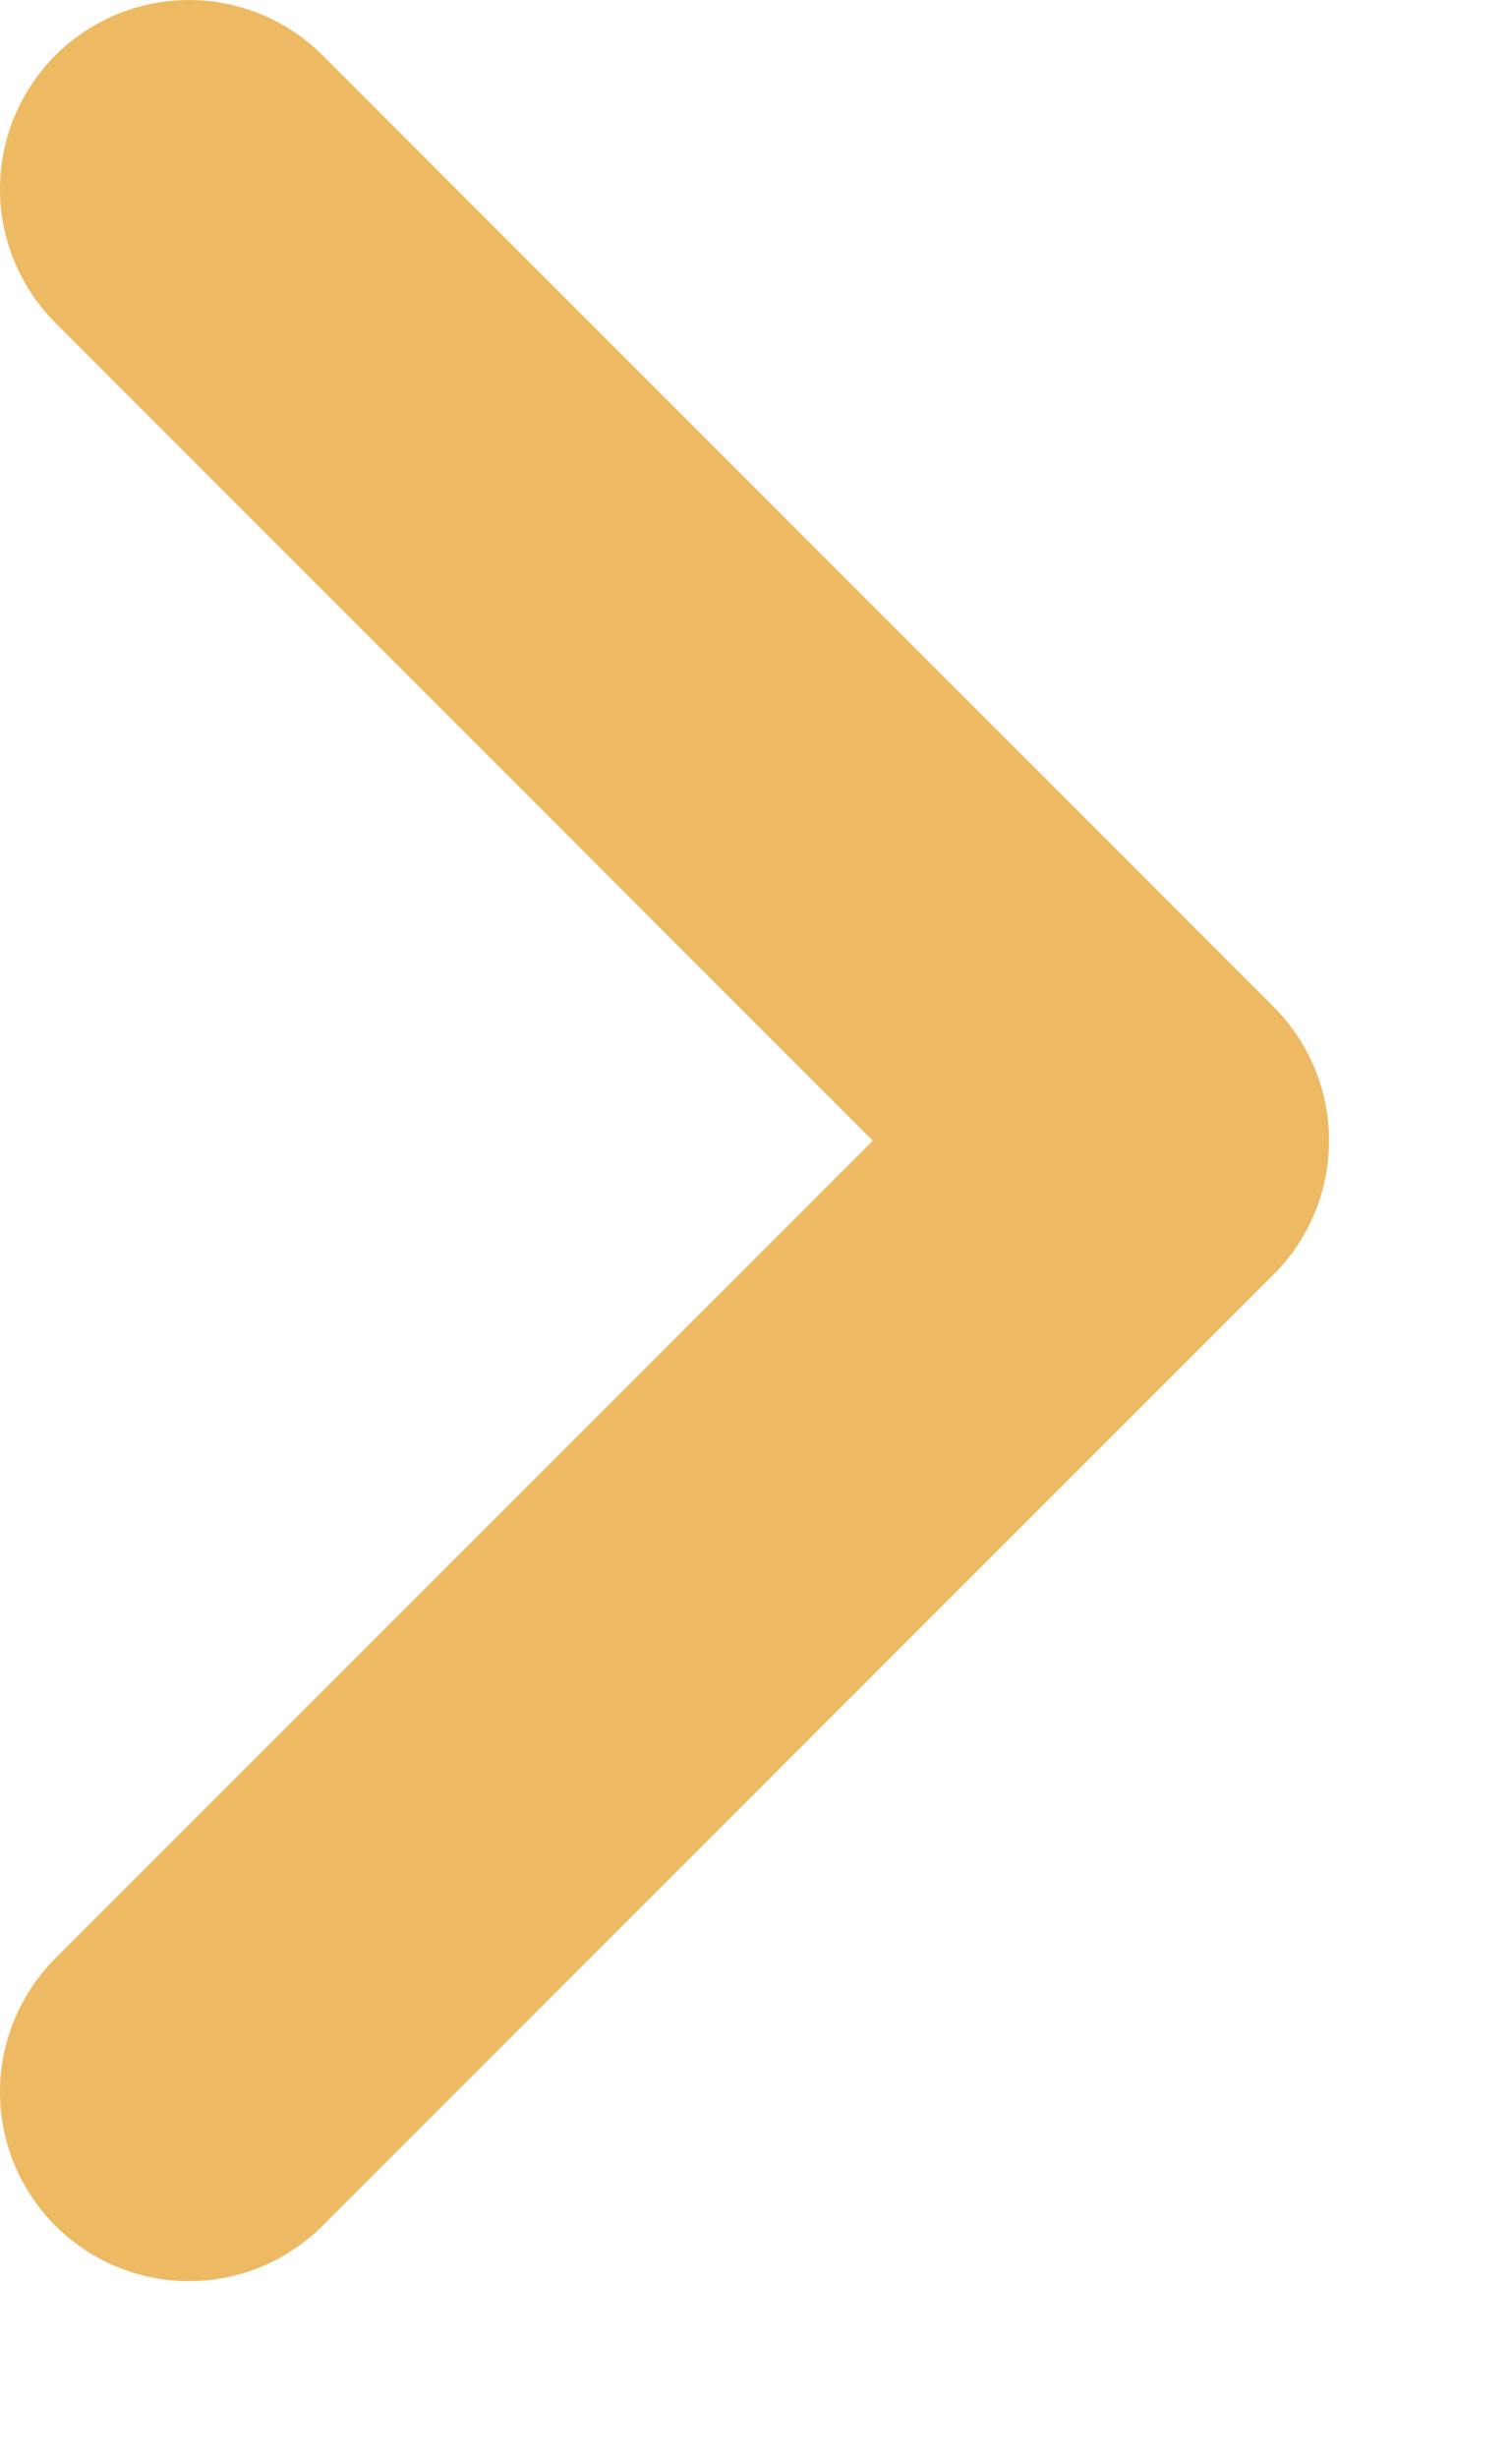
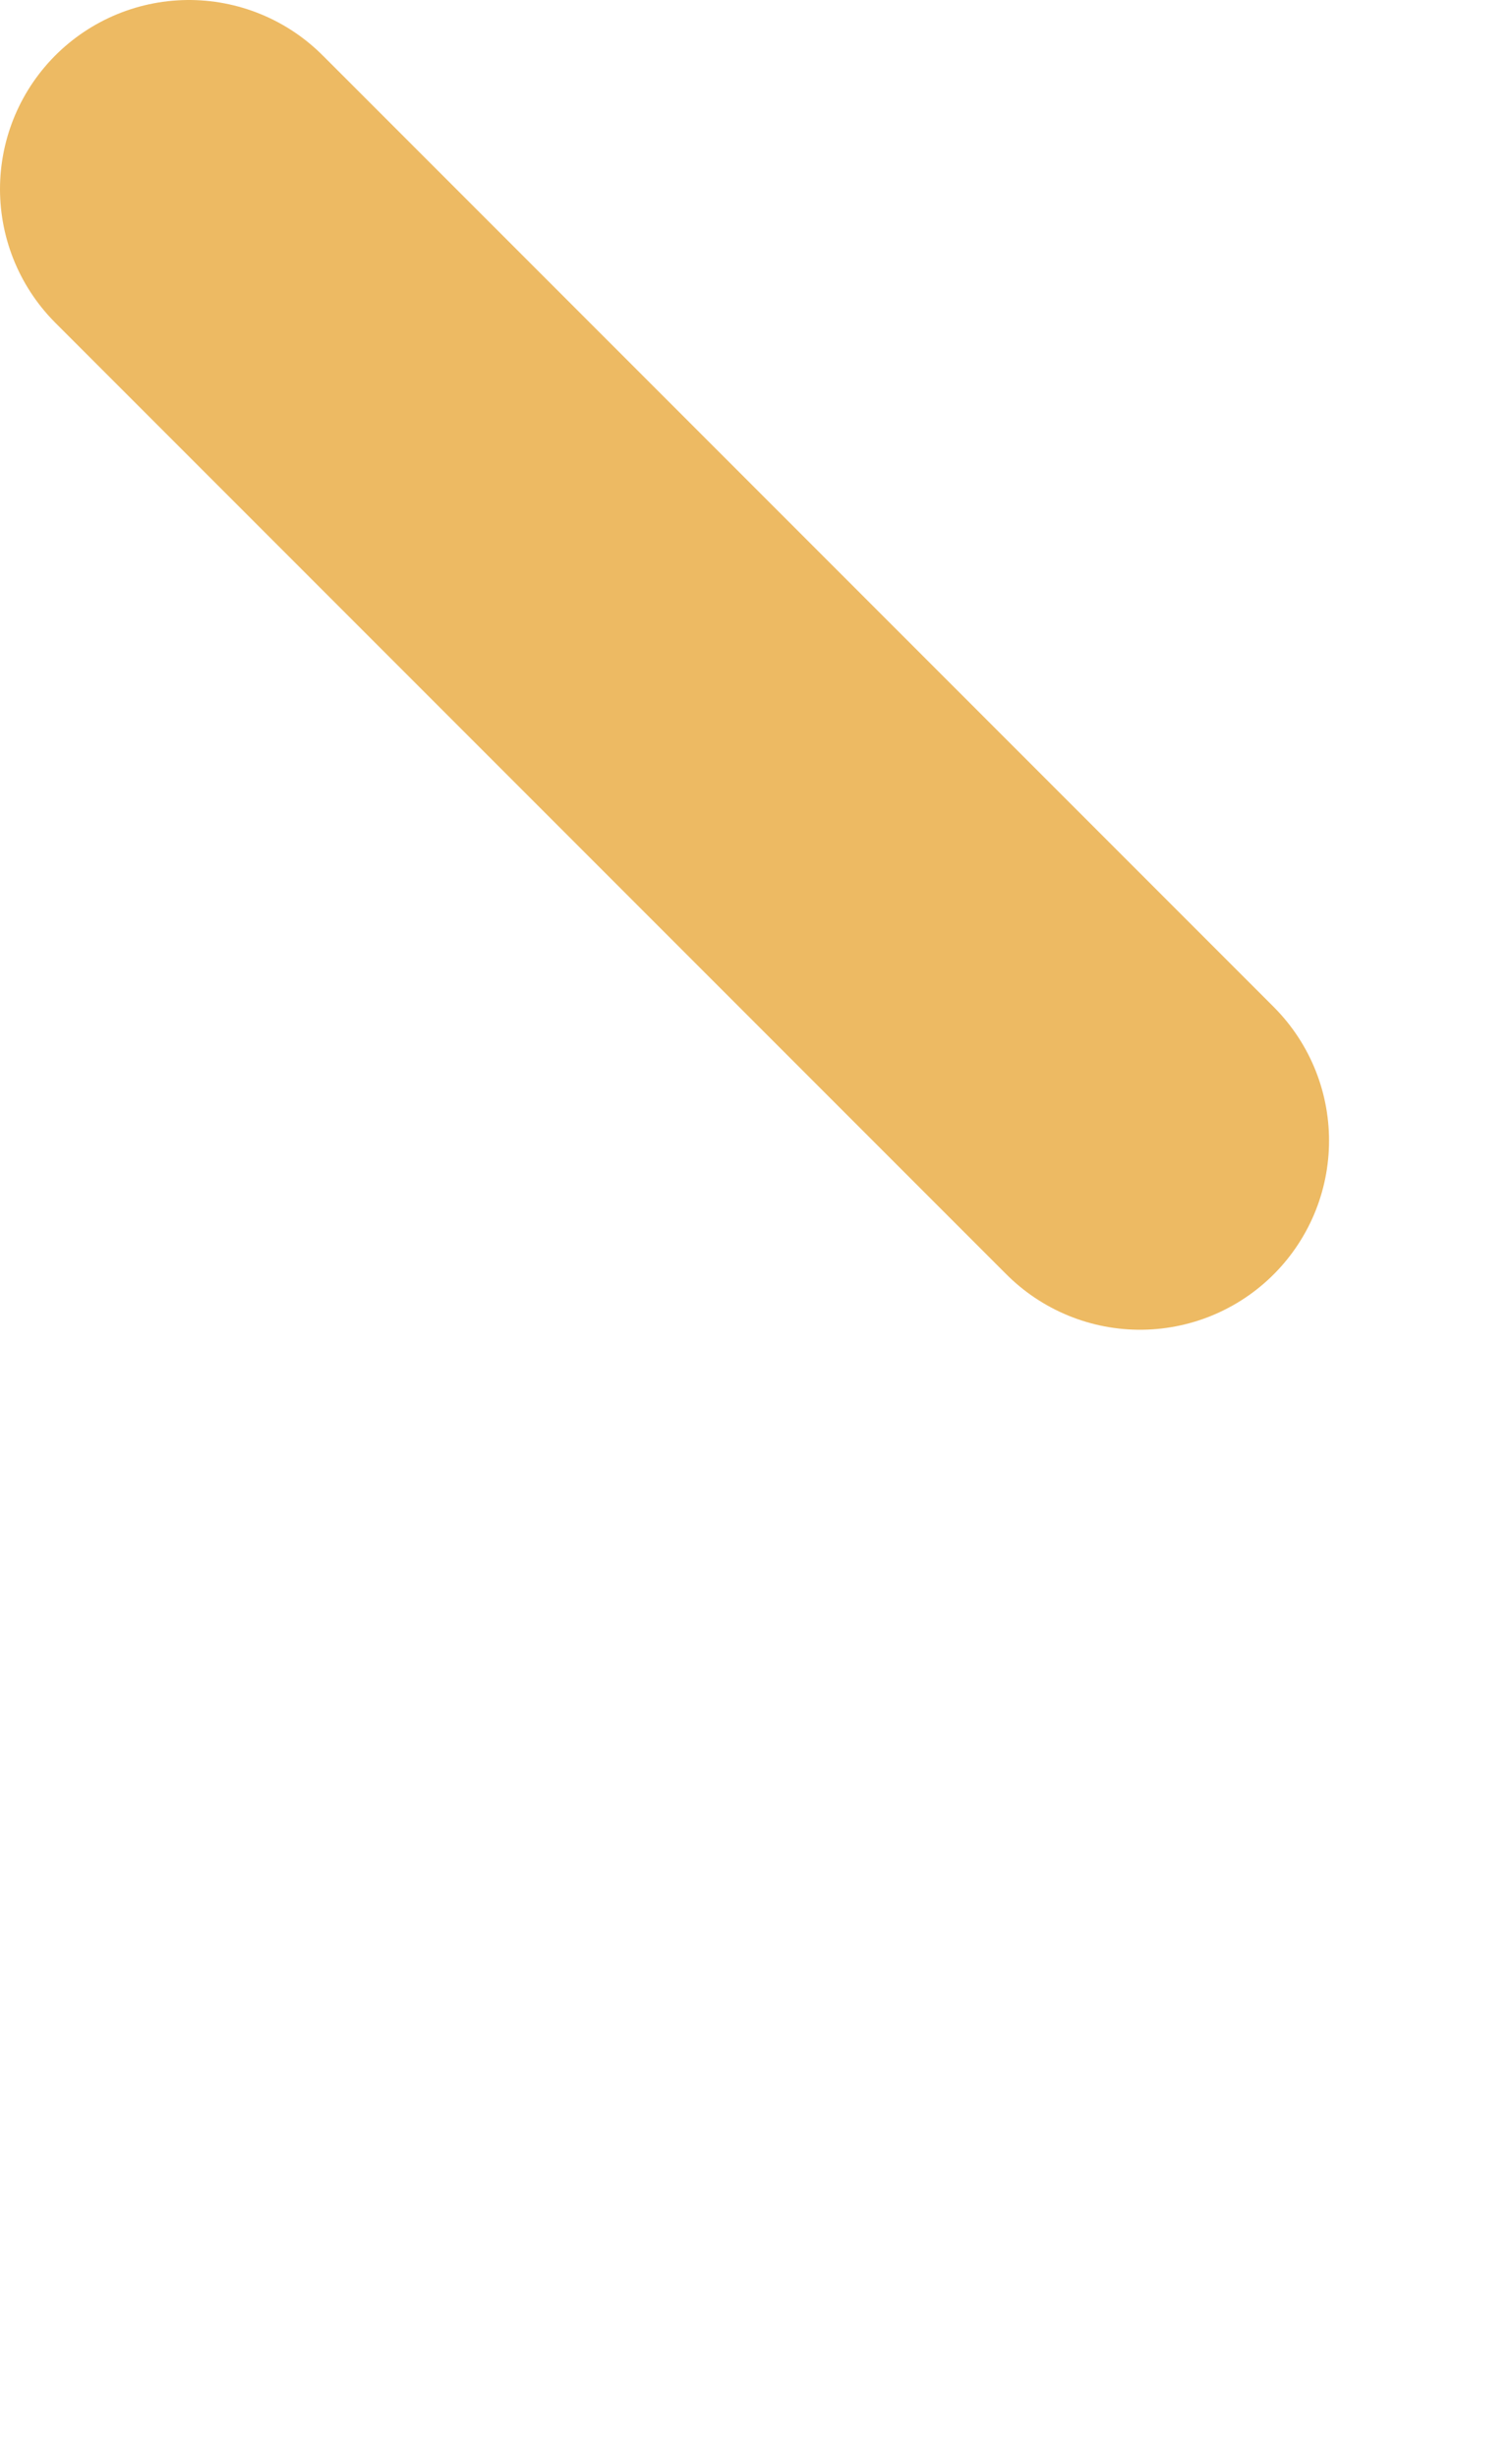
<svg xmlns="http://www.w3.org/2000/svg" width="8" height="13" viewBox="0 0 8 13" fill="none">
-   <path d="M1 1L6.032 6.032L1 11.063" stroke="#EDBA63" stroke-width="2" stroke-linecap="round" stroke-linejoin="round" />
+   <path d="M1 1L6.032 6.032" stroke="#EDBA63" stroke-width="2" stroke-linecap="round" stroke-linejoin="round" />
</svg>